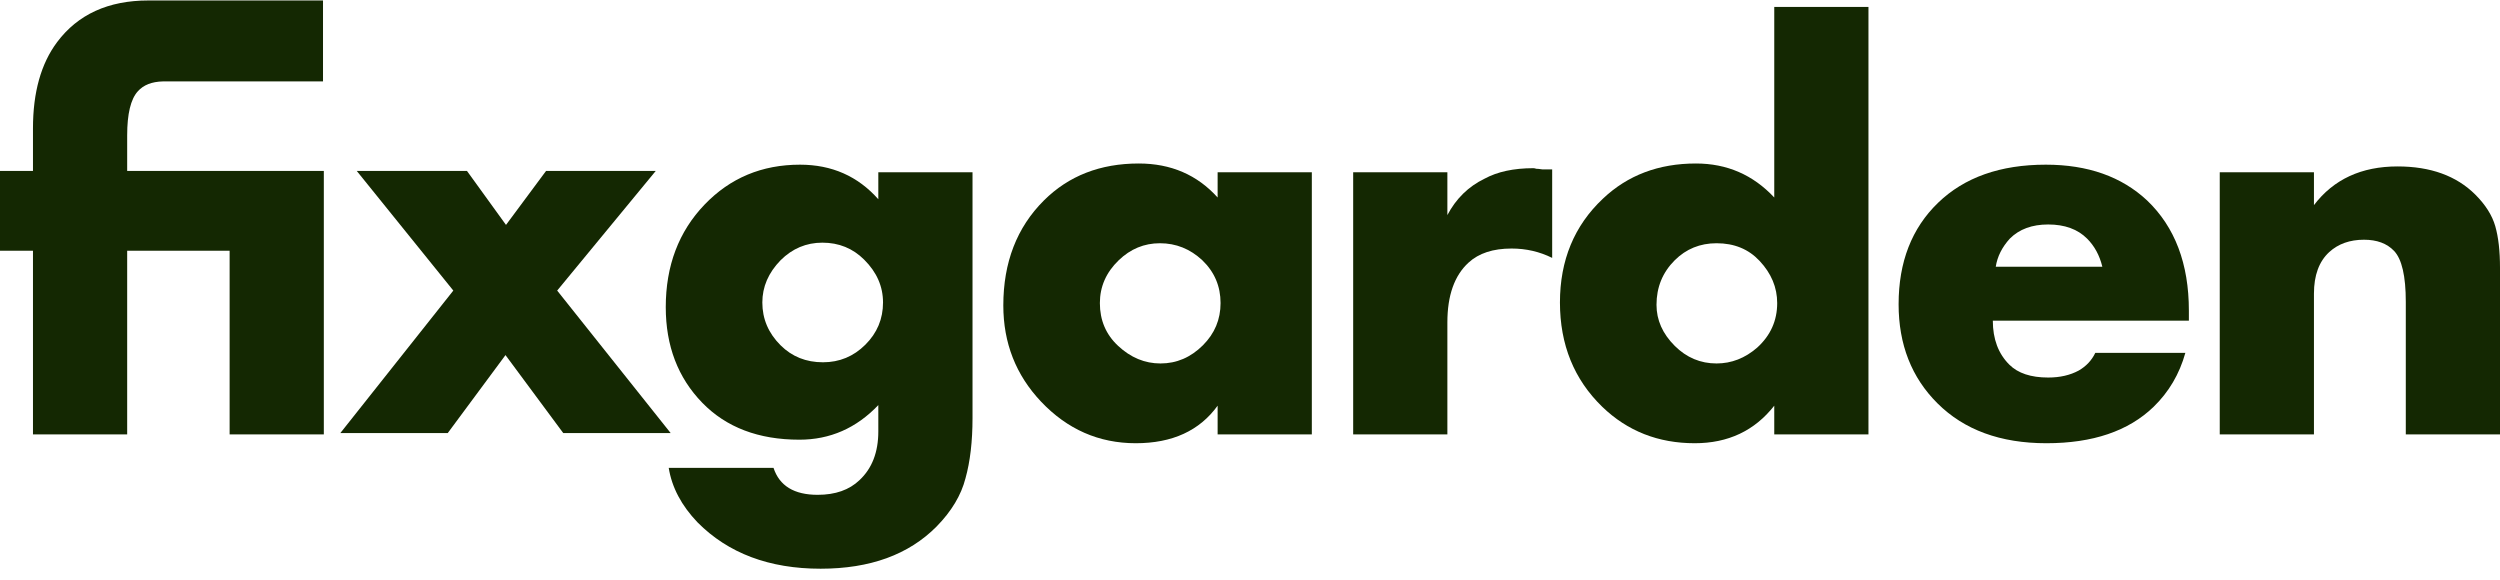
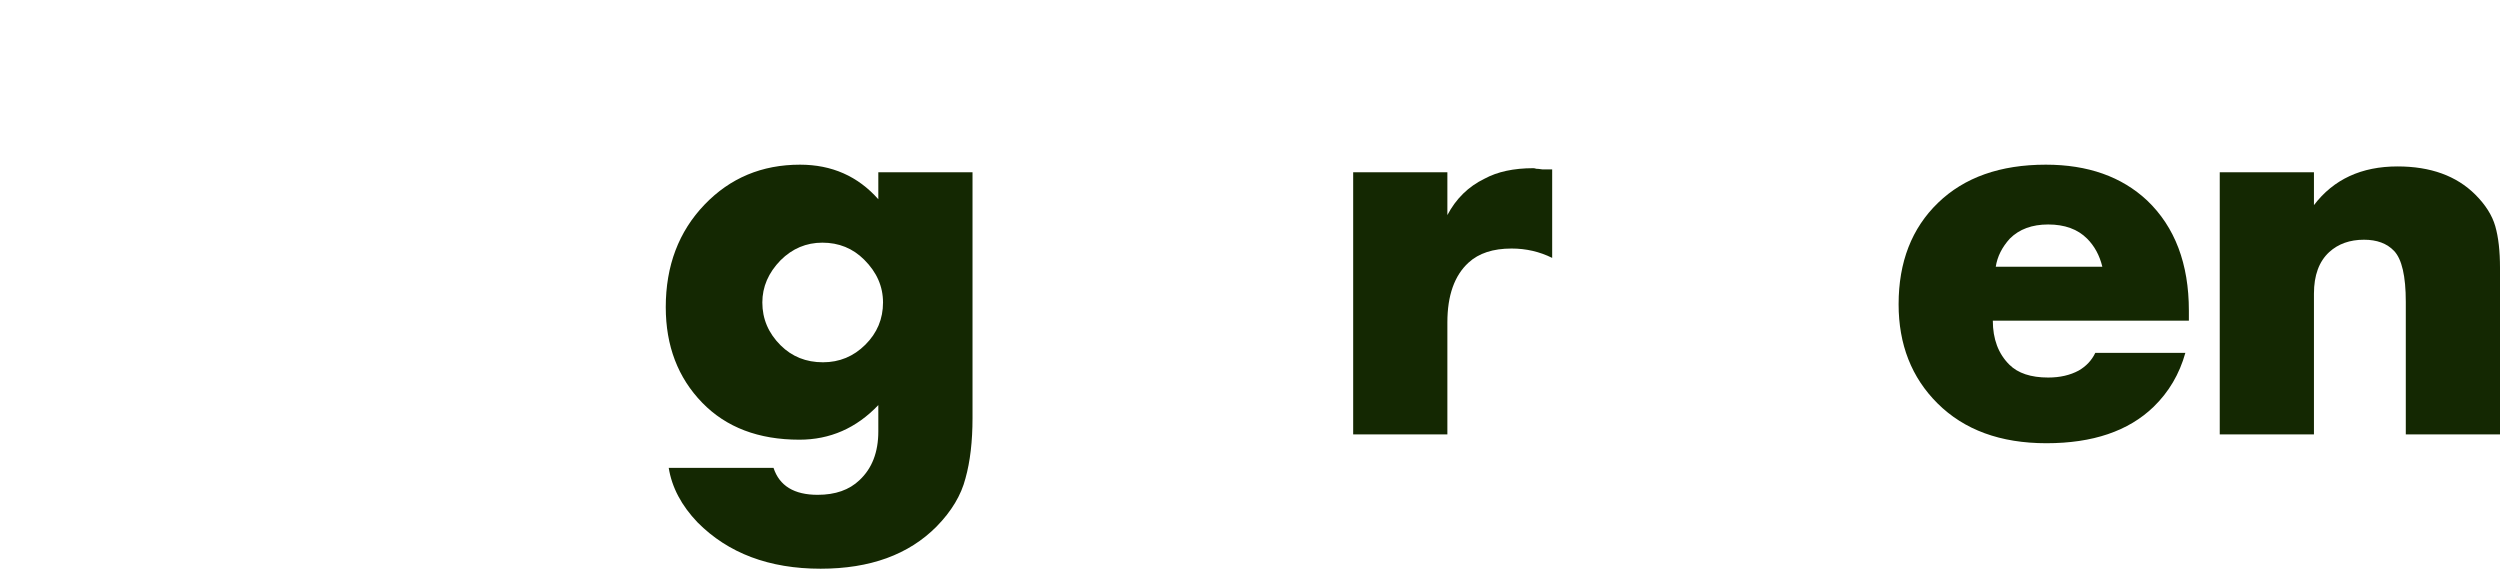
<svg xmlns="http://www.w3.org/2000/svg" width="138" height="32" viewBox="0 0 138 32" fill="none">
-   <path d="M17.83 0.025L8.19 0.026C5.98 0.026 4.301 0.792 3.153 2.324C2.264 3.511 1.82 5.097 1.82 7.083V9.437H0V13.842H1.82V23.98H7.02V13.842H12.675V23.98H17.875V13.842L17.875 9.437H7.02V7.471C7.02 6.284 7.215 5.475 7.605 5.043C7.918 4.691 8.38 4.508 8.993 4.494H17.83V0.025Z" fill="#142802" />
  <path fill-rule="evenodd" clip-rule="evenodd" d="M53.683 9.51H48.483V10.999C47.356 9.726 45.916 9.09 44.161 9.09C42.059 9.09 40.304 9.823 38.895 11.291C37.465 12.78 36.75 14.668 36.75 16.956C36.75 19.092 37.422 20.851 38.765 22.232C40.087 23.592 41.875 24.271 44.128 24.271C45.818 24.271 47.27 23.635 48.483 22.361V23.818C48.483 24.962 48.136 25.858 47.443 26.505C46.88 27.044 46.111 27.314 45.136 27.314C43.836 27.314 43.023 26.818 42.698 25.825H36.913C37.086 26.904 37.617 27.908 38.505 28.836C40.195 30.54 42.46 31.393 45.298 31.393C48.028 31.393 50.162 30.616 51.701 29.062C52.524 28.221 53.055 27.336 53.293 26.408C53.553 25.48 53.683 24.368 53.683 23.074V9.51ZM43.088 14.366C43.738 13.719 44.507 13.395 45.396 13.395C46.306 13.395 47.075 13.708 47.703 14.334C48.397 15.024 48.743 15.812 48.743 16.697C48.743 17.603 48.418 18.38 47.768 19.027C47.118 19.675 46.338 19.998 45.428 19.998C44.496 19.998 43.716 19.686 43.088 19.06C42.416 18.391 42.081 17.603 42.081 16.697C42.081 15.833 42.416 15.056 43.088 14.366Z" fill="#142802" />
-   <path fill-rule="evenodd" clip-rule="evenodd" d="M67.213 9.51V10.902C66.086 9.651 64.634 9.025 62.858 9.025C60.734 9.025 58.99 9.705 57.625 11.064C56.13 12.553 55.383 14.485 55.383 16.858C55.383 18.93 56.076 20.7 57.463 22.167C58.914 23.7 60.658 24.466 62.695 24.466C64.71 24.466 66.216 23.775 67.213 22.394V23.98H72.413V9.51H67.213ZM61.753 14.366C62.403 13.74 63.161 13.427 64.028 13.427C64.916 13.427 65.696 13.74 66.368 14.366C67.04 15.013 67.375 15.801 67.375 16.729C67.375 17.635 67.05 18.412 66.4 19.06C65.729 19.729 64.949 20.063 64.06 20.063C63.194 20.063 62.413 19.739 61.72 19.092C61.048 18.466 60.713 17.678 60.713 16.729C60.713 15.823 61.059 15.035 61.753 14.366Z" fill="#142802" />
  <path d="M74.695 9.51V23.98H79.895V17.797C79.895 16.308 80.285 15.208 81.065 14.495C81.628 13.977 82.419 13.719 83.438 13.719C84.239 13.719 84.987 13.891 85.68 14.236V9.349H85.128C84.976 9.327 84.868 9.316 84.803 9.316C84.738 9.295 84.683 9.284 84.64 9.284C83.557 9.284 82.658 9.478 81.943 9.866C81.054 10.298 80.372 10.967 79.895 11.873V9.51H74.695Z" fill="#142802" />
-   <path fill-rule="evenodd" clip-rule="evenodd" d="M103.139 23.98V0.382H97.939V10.902C96.769 9.651 95.328 9.025 93.616 9.025C91.558 9.025 89.846 9.672 88.481 10.967C86.899 12.456 86.109 14.366 86.109 16.697C86.109 19.027 86.889 20.948 88.449 22.459C89.835 23.797 91.536 24.466 93.551 24.466C95.393 24.466 96.856 23.775 97.939 22.394V23.98H103.139ZM96.996 19.189C96.325 19.772 95.577 20.063 94.754 20.063C93.865 20.063 93.096 19.739 92.446 19.092C91.775 18.423 91.439 17.668 91.439 16.826C91.439 15.855 91.775 15.035 92.446 14.366C93.075 13.74 93.844 13.427 94.754 13.427C95.729 13.427 96.52 13.751 97.126 14.398C97.776 15.089 98.101 15.866 98.101 16.729C98.101 17.7 97.733 18.52 96.996 19.189Z" fill="#142802" />
-   <path fill-rule="evenodd" clip-rule="evenodd" d="M120.826 17.7V17.15C120.826 14.56 120.057 12.532 118.519 11.064C117.11 9.748 115.247 9.09 112.929 9.09C110.415 9.09 108.433 9.791 106.981 11.194C105.529 12.596 104.803 14.463 104.803 16.794C104.803 19.017 105.518 20.84 106.948 22.264C108.422 23.732 110.426 24.466 112.961 24.466C115.518 24.466 117.49 23.797 118.876 22.459C119.721 21.639 120.306 20.646 120.631 19.48H115.659C115.464 19.89 115.16 20.214 114.749 20.452C114.272 20.711 113.709 20.84 113.059 20.84C112.105 20.84 111.39 20.603 110.914 20.128C110.307 19.524 110.004 18.714 110.004 17.7H120.826ZM116.049 14.722H110.166C110.253 14.161 110.513 13.643 110.946 13.168C111.466 12.65 112.17 12.391 113.059 12.391C113.969 12.391 114.684 12.65 115.204 13.168C115.615 13.578 115.897 14.096 116.049 14.722Z" fill="#142802" />
+   <path fill-rule="evenodd" clip-rule="evenodd" d="M120.826 17.7V17.15C120.826 14.56 120.057 12.532 118.519 11.064C117.11 9.748 115.247 9.09 112.929 9.09C110.415 9.09 108.433 9.791 106.981 11.194C105.529 12.596 104.803 14.463 104.803 16.794C104.803 19.017 105.518 20.84 106.948 22.264C108.422 23.732 110.426 24.466 112.961 24.466C115.518 24.466 117.49 23.797 118.876 22.459C119.721 21.639 120.306 20.646 120.631 19.48H115.659C115.464 19.89 115.16 20.214 114.749 20.452C114.272 20.711 113.709 20.84 113.059 20.84C112.105 20.84 111.39 20.603 110.914 20.128C110.307 19.524 110.004 18.714 110.004 17.7H120.826M116.049 14.722H110.166C110.253 14.161 110.513 13.643 110.946 13.168C111.466 12.65 112.17 12.391 113.059 12.391C113.969 12.391 114.684 12.65 115.204 13.168C115.615 13.578 115.897 14.096 116.049 14.722Z" fill="#142802" />
  <path d="M122.53 9.51V23.98H127.73V16.211C127.73 15.197 128.011 14.431 128.575 13.913C129.073 13.46 129.712 13.233 130.492 13.233C131.207 13.233 131.76 13.438 132.15 13.848C132.583 14.301 132.8 15.24 132.8 16.664V23.98H138V14.787C138 13.859 137.913 13.093 137.74 12.489C137.567 11.884 137.198 11.302 136.635 10.74C135.595 9.705 134.165 9.187 132.345 9.187C130.351 9.187 128.813 9.899 127.73 11.323V9.51H122.53Z" fill="#142802" />
-   <path d="M18.786 23.906L25.023 16.04L19.694 9.437H25.778L27.931 12.415L30.141 9.437H36.196L30.756 16.04L37.021 23.906H31.092L27.903 19.601L24.715 23.906H18.786Z" fill="#142802" />
</svg>